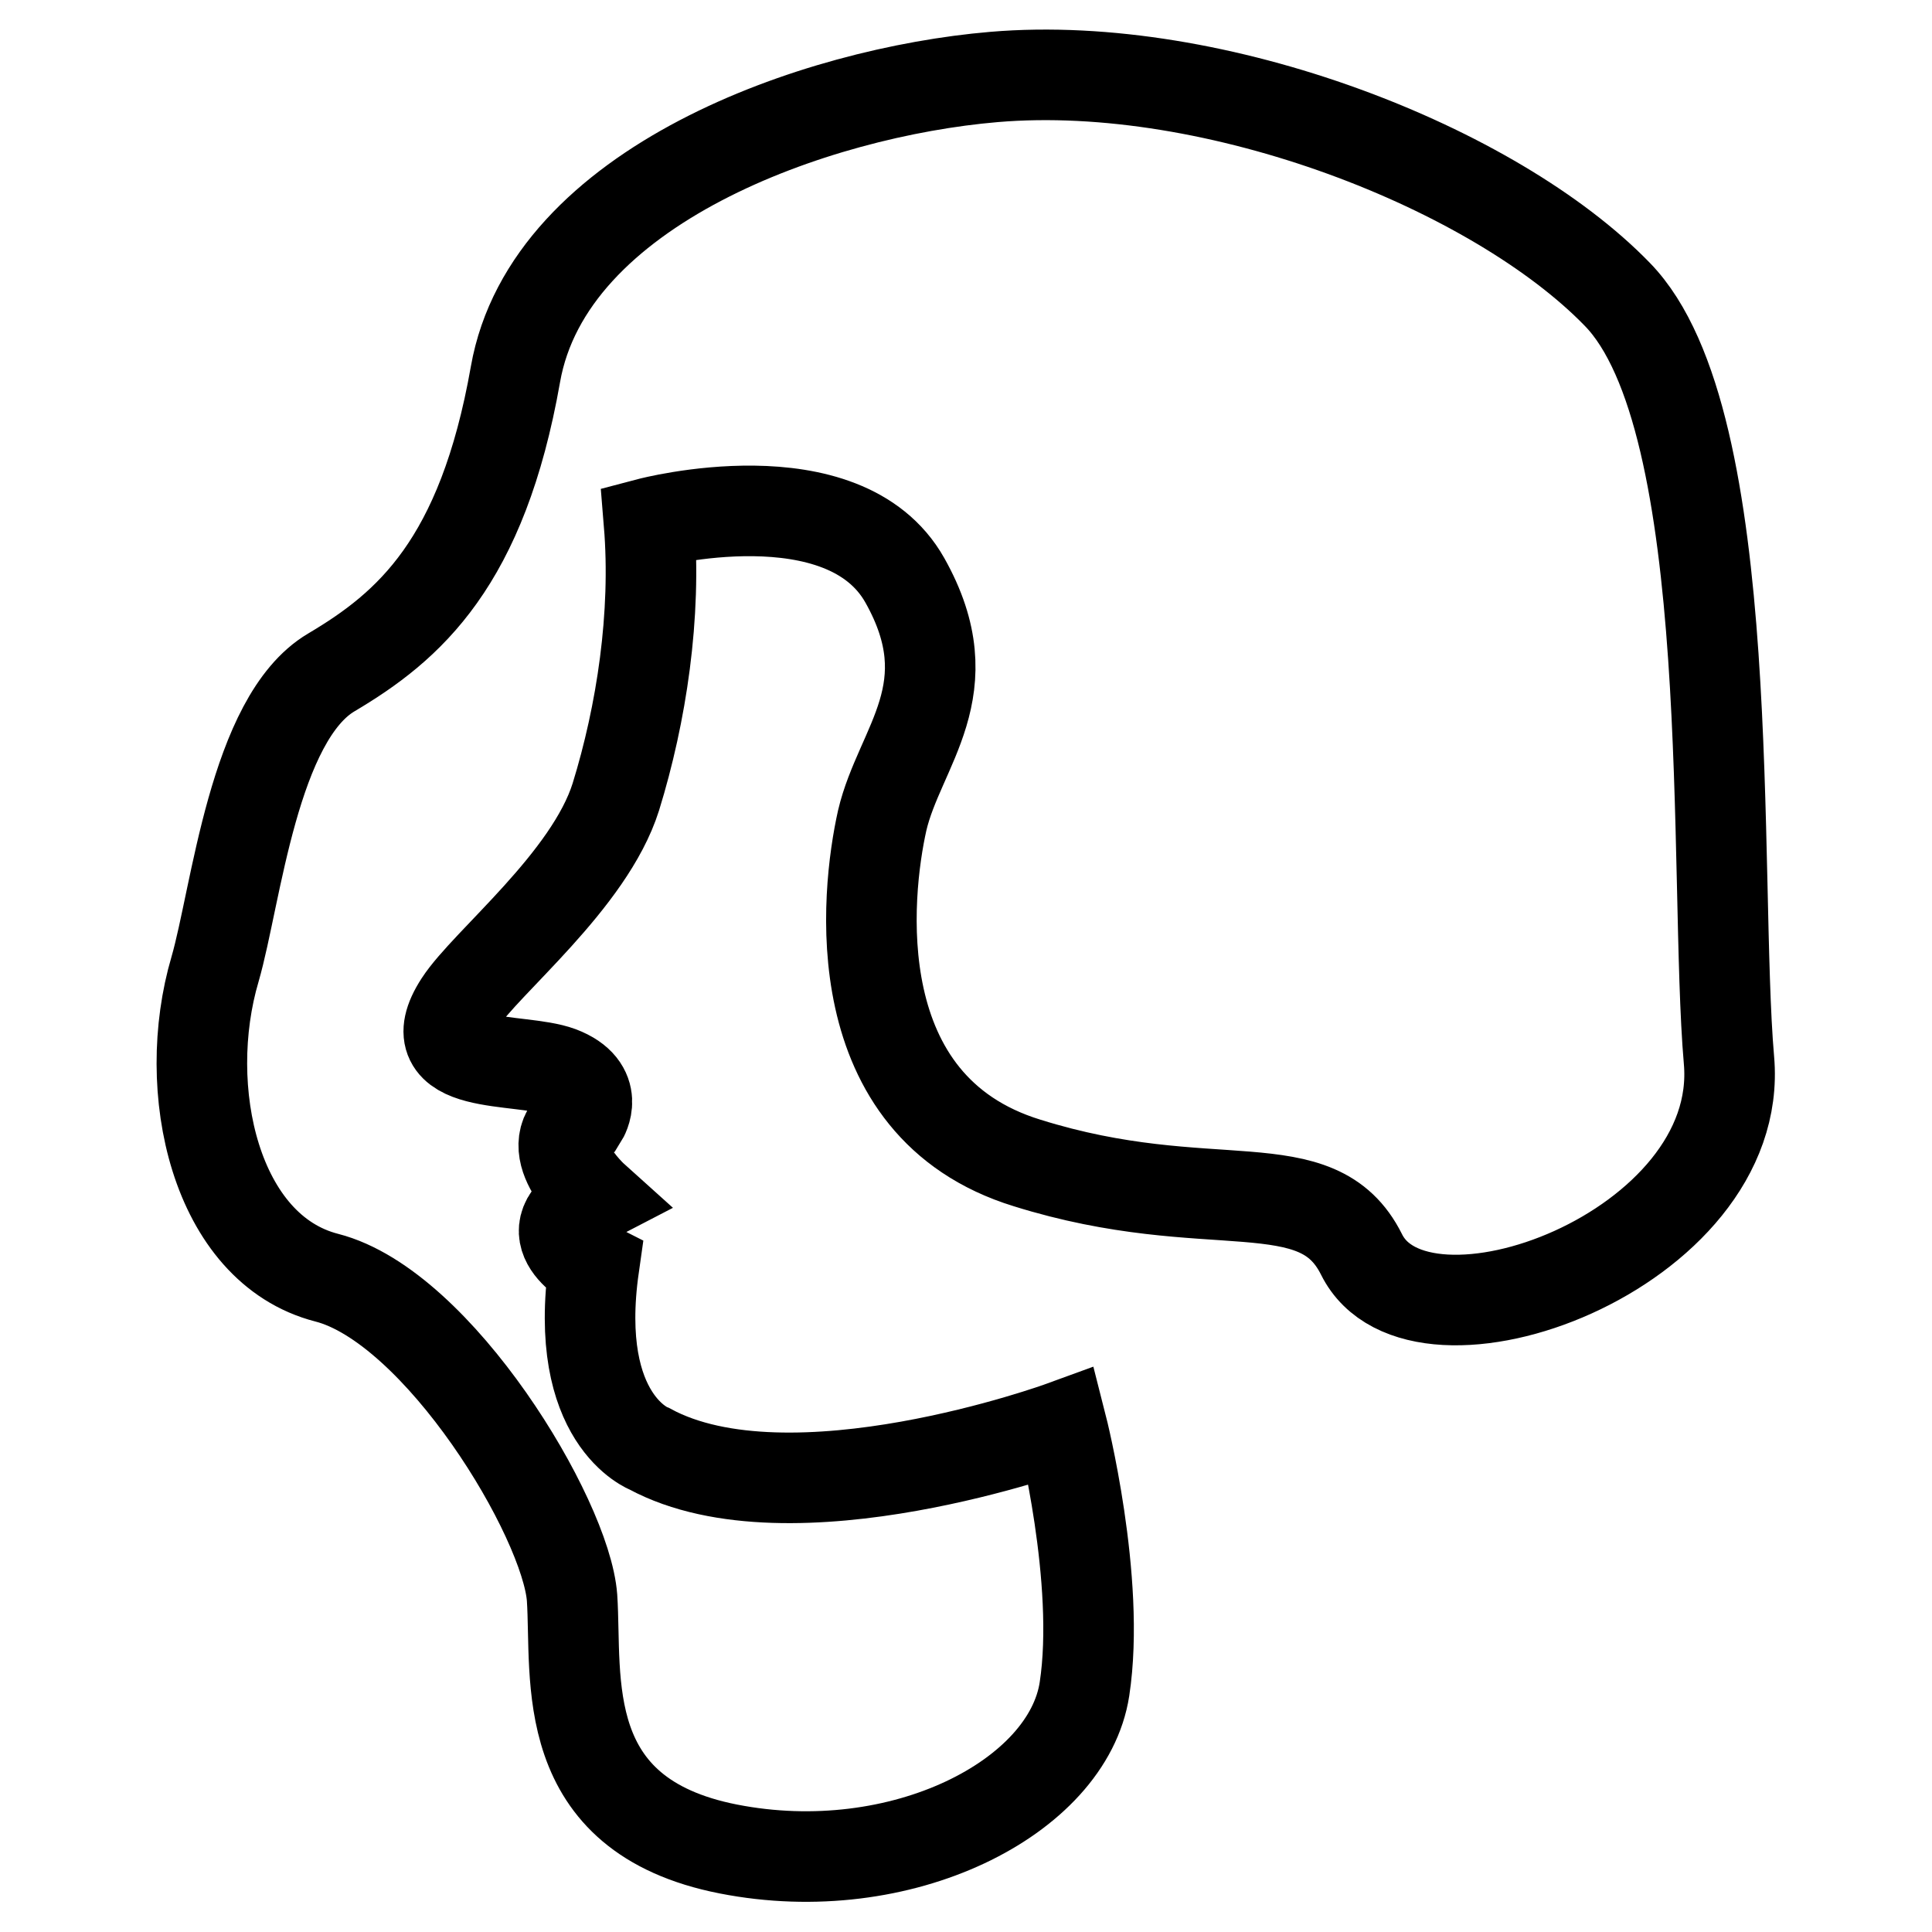
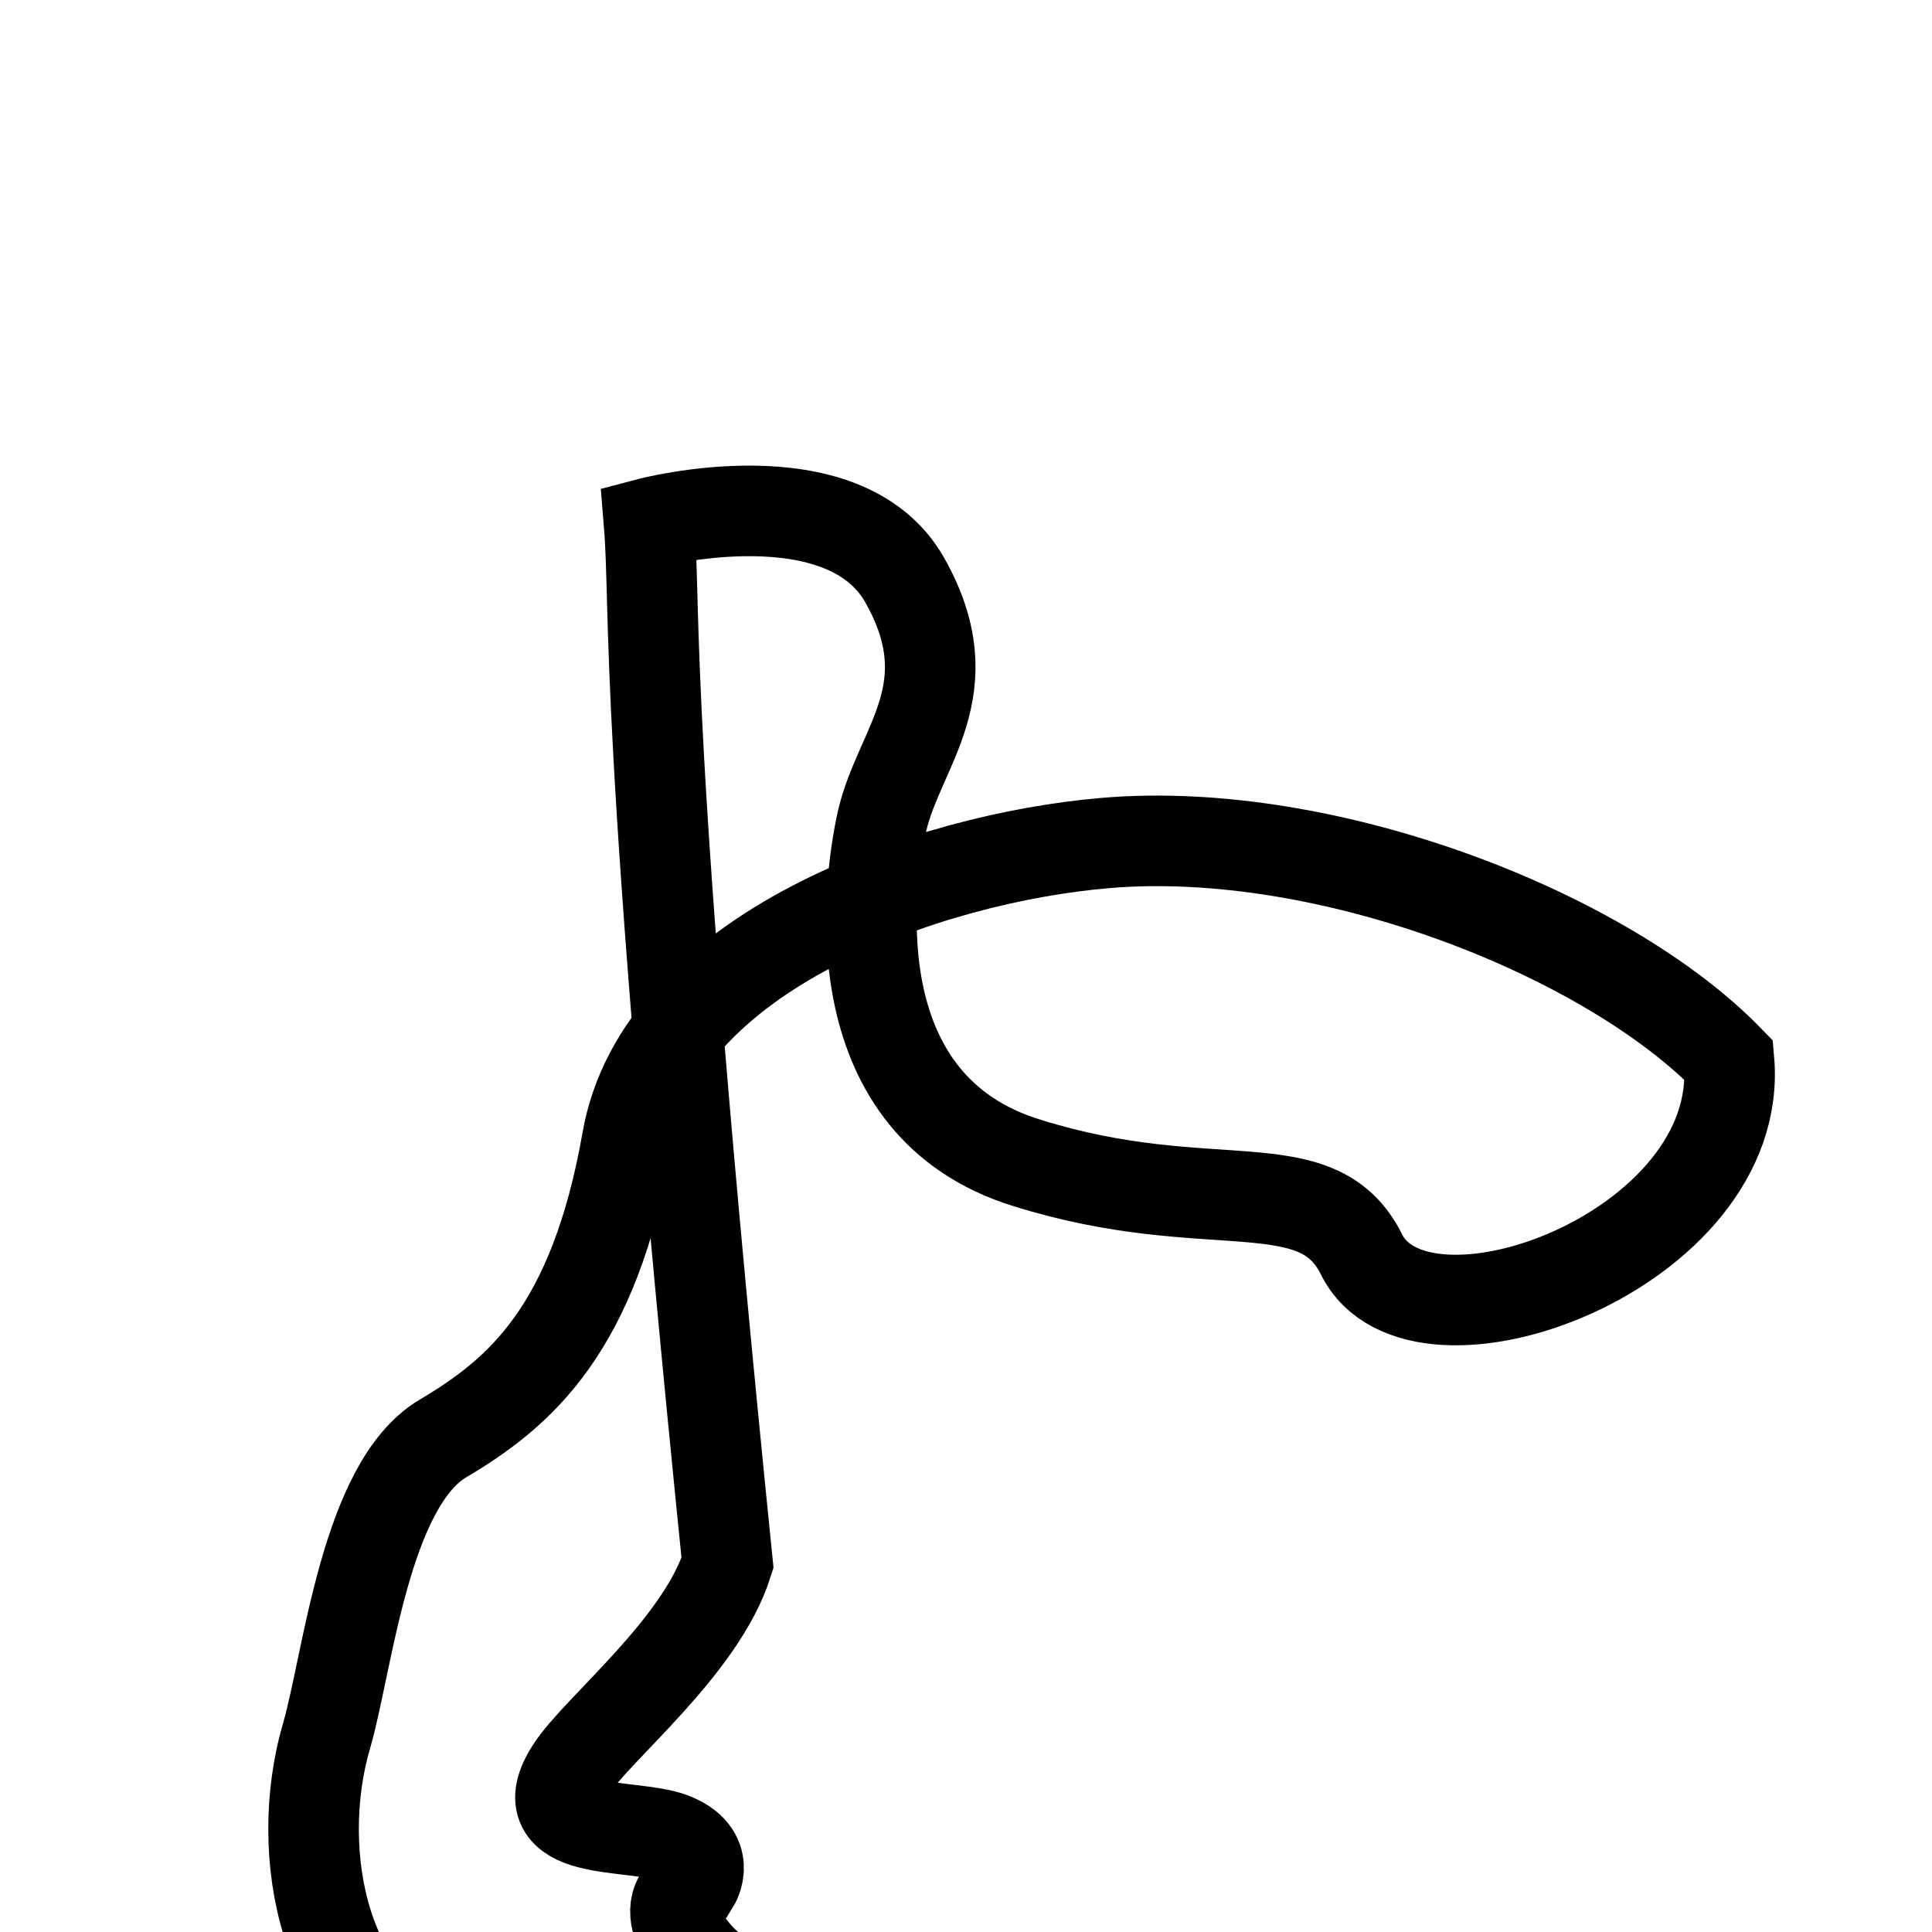
<svg xmlns="http://www.w3.org/2000/svg" version="1.1" x="0px" y="0px" viewBox="0 0 256 256" enable-background="new 0 0 256 256" xml:space="preserve">
  <g>
-     <path stroke-width="12" fill-opacity="0" stroke="#000000" d="M86,69.3c0,0,25.8-6.8,33.9,7.6c8.1,14.4-0.7,22-3,31.8c-2.2,9.8-5.2,37.9,19.2,45.4 c24.3,7.6,38.4,0.3,44.3,12.1c7.6,15.4,50.9-0.5,48.7-25.7c-2.1-24.1,1.5-84.8-14.8-101.5c-16.2-16.7-53.1-31.3-82.6-28.8 c-23.6,2-59,14.4-63.4,39.4c-4.4,25-14.1,33.4-24.4,39.5c-10.3,6.1-12.6,29.6-15.4,39.3c-4.7,15.9,0,37.1,14.8,40.9 c14.8,3.8,31.7,31.8,32.5,42.4c0.7,10.6-2.2,28.8,20.7,33.3c22.9,4.5,45-6.8,47.2-21.2c2.2-14.4-3-34.8-3-34.8s-35.9,13.1-54.6,3 c0,0-10.3-3.8-7.4-24.2c0,0-8.9-4.5,0-9.1c0,0-7.9-7.1-1.5-10.6c0,0,2.5-4-3-6.1c-5.4-2-19.2,0-13.3-9.1 c3.5-5.4,17.2-16.2,20.7-27.3C85,94.6,87,81.5,86,69.3z" />
+     <path stroke-width="12" fill-opacity="0" stroke="#000000" d="M86,69.3c0,0,25.8-6.8,33.9,7.6c8.1,14.4-0.7,22-3,31.8c-2.2,9.8-5.2,37.9,19.2,45.4 c24.3,7.6,38.4,0.3,44.3,12.1c7.6,15.4,50.9-0.5,48.7-25.7c-16.2-16.7-53.1-31.3-82.6-28.8 c-23.6,2-59,14.4-63.4,39.4c-4.4,25-14.1,33.4-24.4,39.5c-10.3,6.1-12.6,29.6-15.4,39.3c-4.7,15.9,0,37.1,14.8,40.9 c14.8,3.8,31.7,31.8,32.5,42.4c0.7,10.6-2.2,28.8,20.7,33.3c22.9,4.5,45-6.8,47.2-21.2c2.2-14.4-3-34.8-3-34.8s-35.9,13.1-54.6,3 c0,0-10.3-3.8-7.4-24.2c0,0-8.9-4.5,0-9.1c0,0-7.9-7.1-1.5-10.6c0,0,2.5-4-3-6.1c-5.4-2-19.2,0-13.3-9.1 c3.5-5.4,17.2-16.2,20.7-27.3C85,94.6,87,81.5,86,69.3z" />
  </g>
</svg>